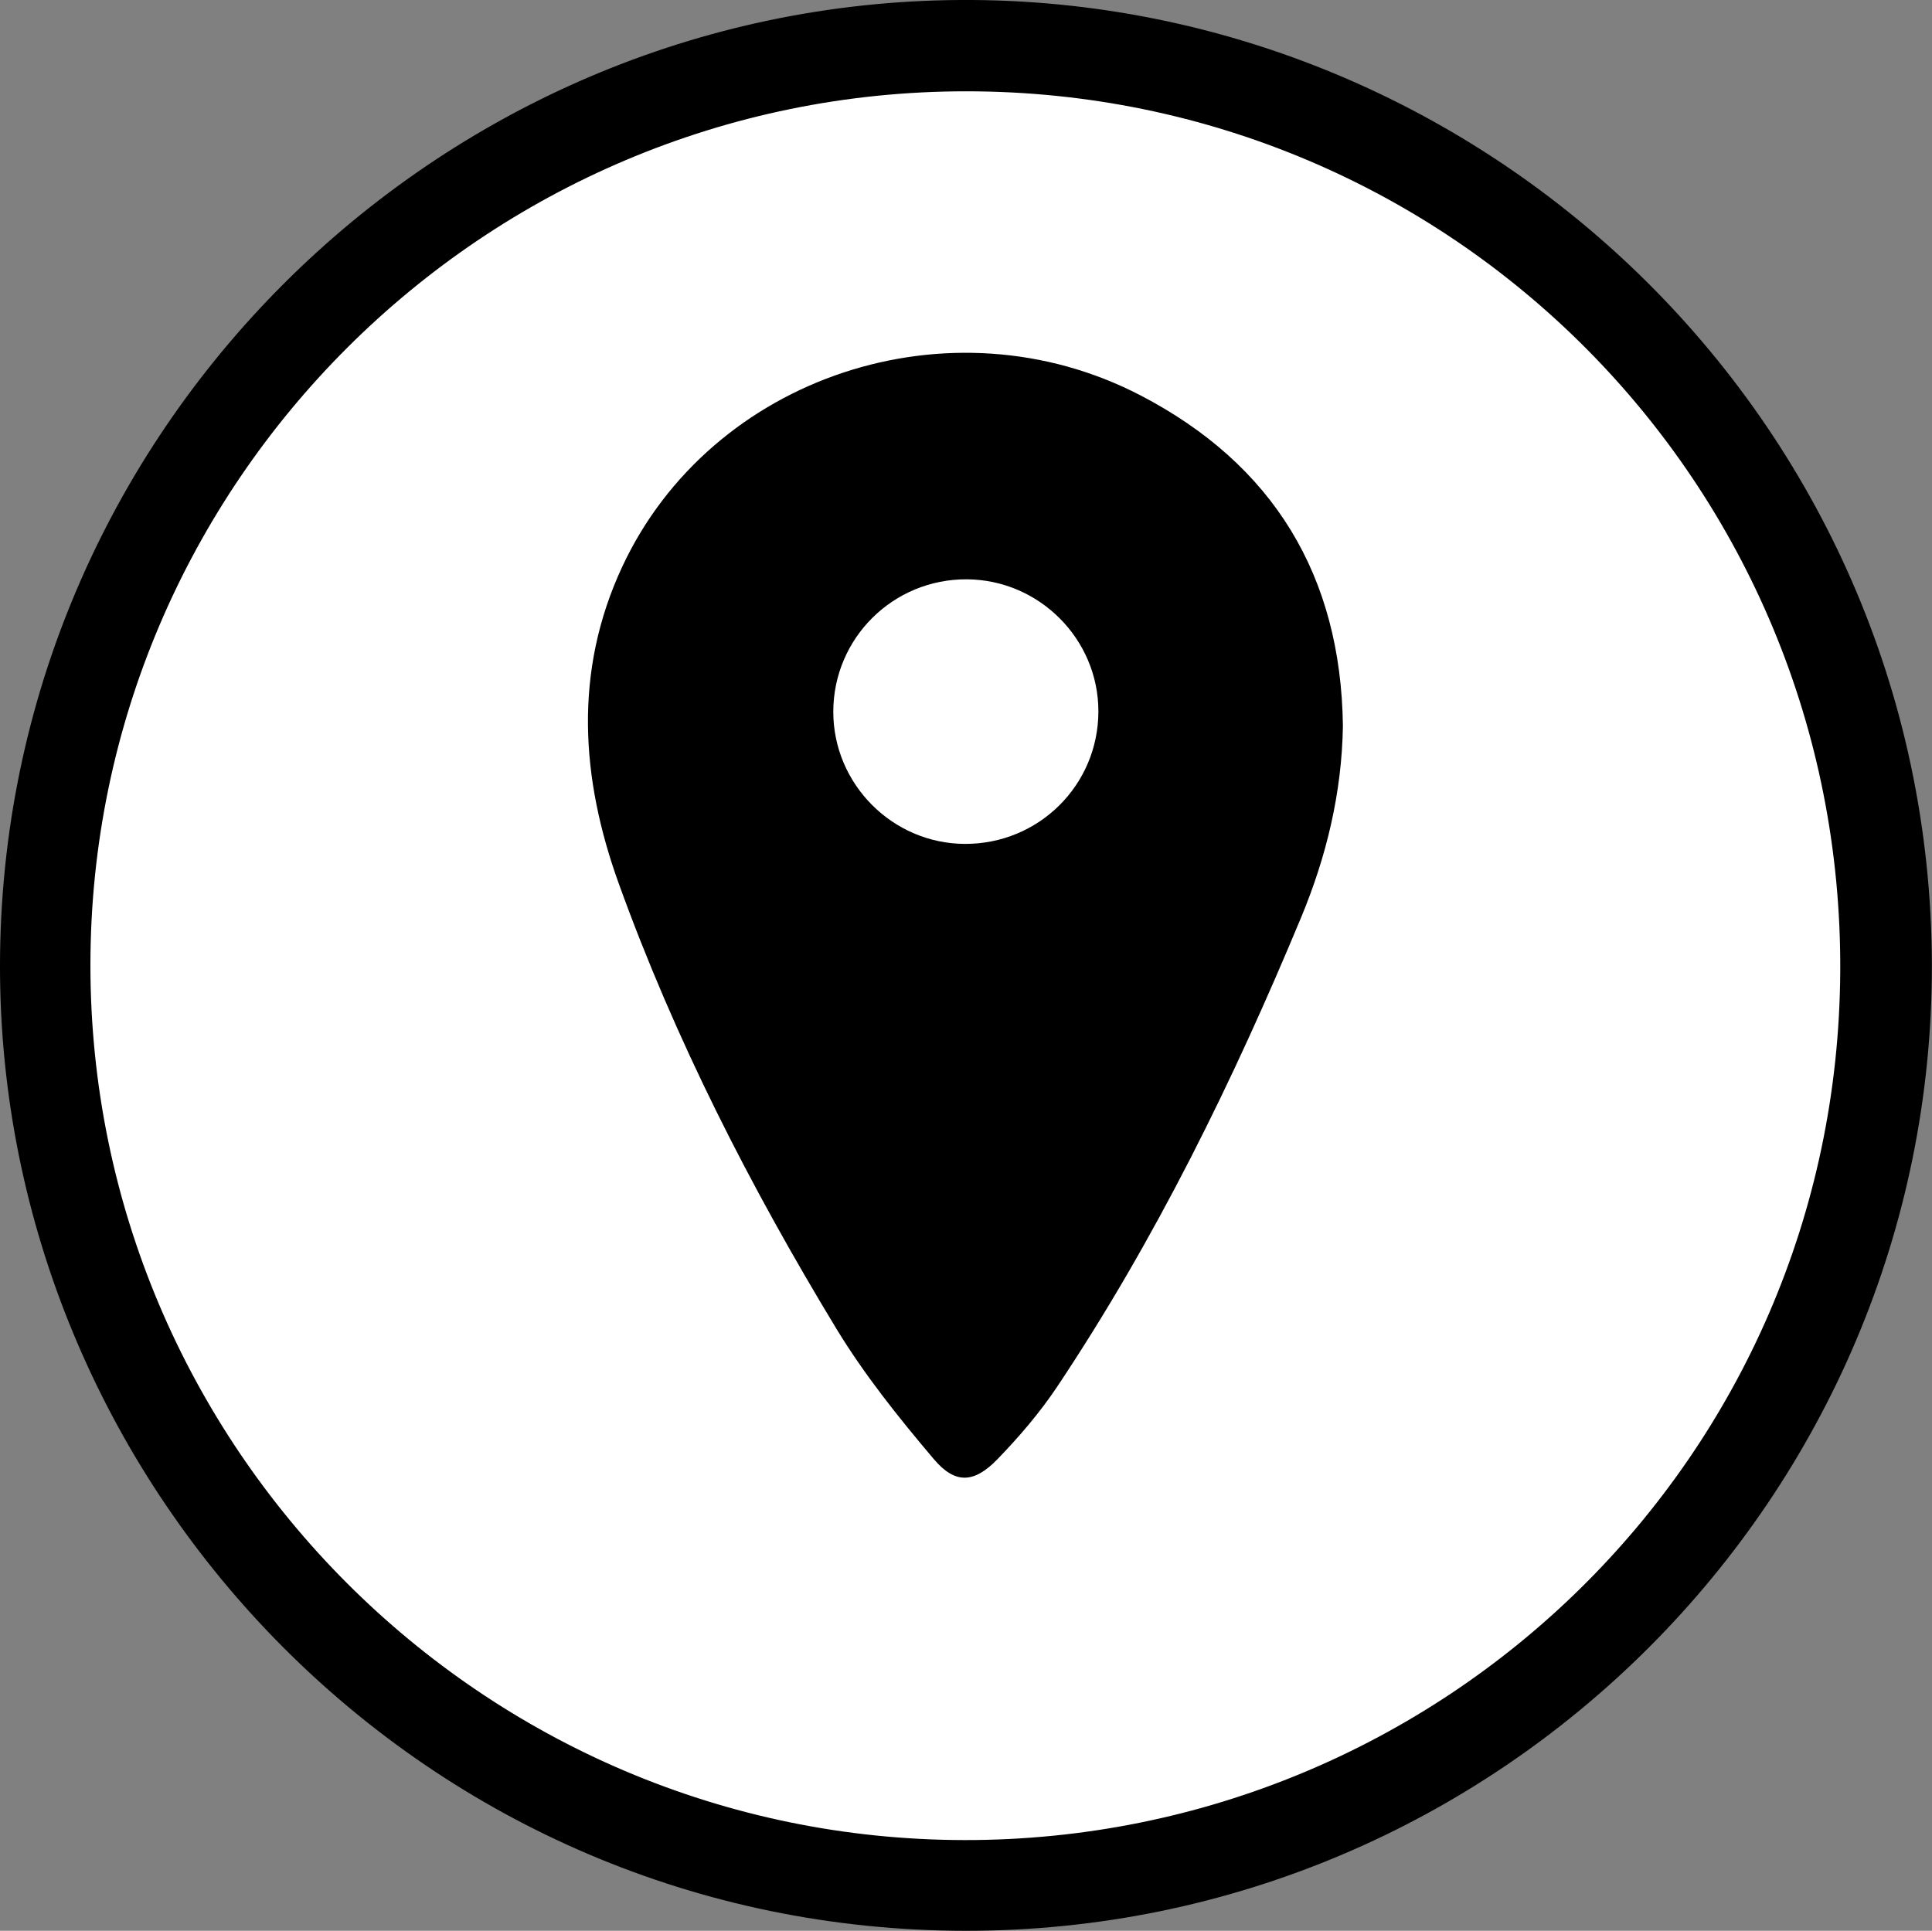
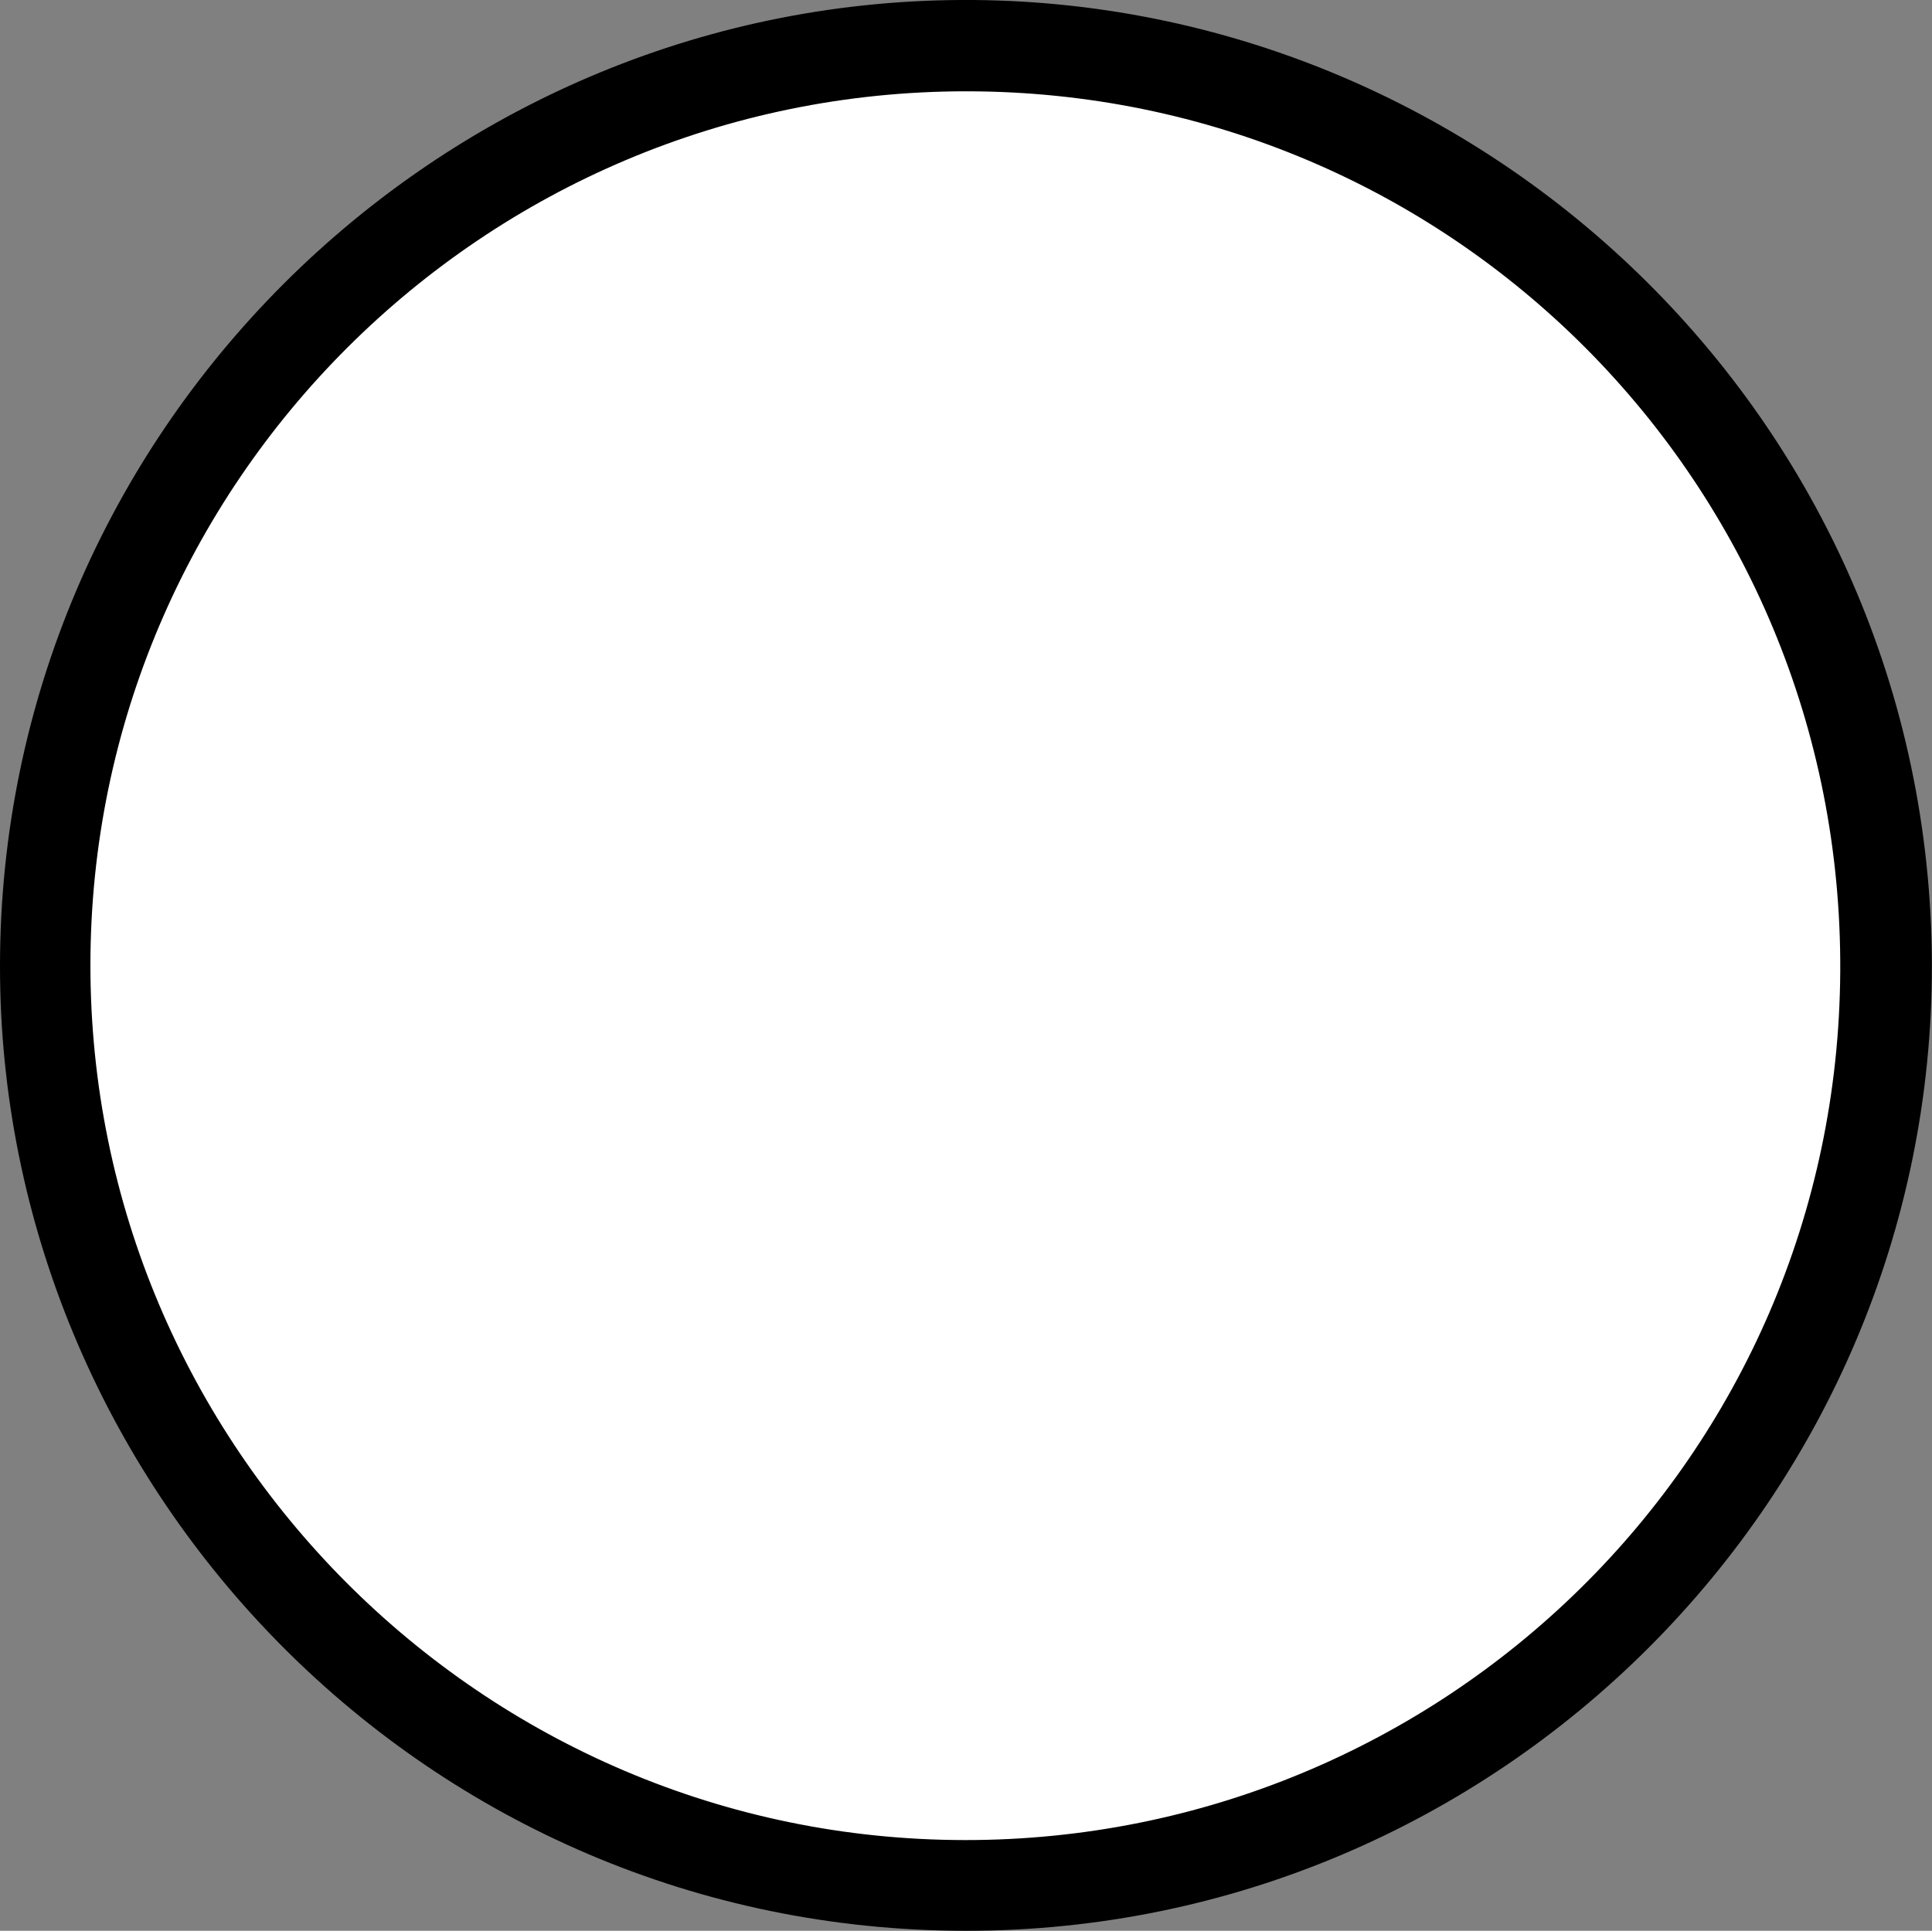
<svg xmlns="http://www.w3.org/2000/svg" version="1.1" id="Ebene_1" x="0px" y="0px" width="377.271px" height="377.076px" viewBox="0 0 377.271 377.076" enable-background="new 0 0 377.271 377.076" xml:space="preserve">
  <rect x="0" y="0" width="377.271" height="377.076" fill="#808080" stroke="none" />
  <circle fill="#FFFFFF" stroke="#000000" stroke-miterlimit="10" cx="188.635" cy="188.538" r="178.5" />
  <path d="M377.251,188.414c0.129,103.927-84.578,188.699-188.61,188.666C83.424,377.045,1.189,291.56,0.013,190.949  C-1.207,86.667,82.88,1.785,185.356,0.024C288.728-1.753,376.964,81.502,377.251,188.414z M17.656,188.395  c-0.058,94.062,76.579,170.915,170.791,170.966c93.135,0.049,170.359-74.582,170.906-169.643  C359.9,94.495,283.429,17.885,188.76,17.832C94.527,17.781,17.713,94.352,17.656,188.395z" />
-   <path d="M262.237,141.746c-0.201,13.061-3.213,25.524-8.162,37.431c-13.252,31.877-28.4,62.811-47.602,91.594  c-3.396,5.09-7.449,9.826-11.716,14.227c-4.522,4.664-8.215,4.914-12.399-0.026c-6.854-8.095-13.572-16.479-19.06-25.523  c-16.778-27.66-31.487-56.443-42.479-86.922c-7.396-20.511-8.837-41.389,0.673-61.813c17.34-37.237,64.103-52.808,101.247-33.482  C248.681,90.725,261.843,112.445,262.237,141.746z M188.806,113.14c-14.408-0.084-26.08,11.497-26.084,25.876  c-0.002,14.115,11.563,25.733,25.674,25.795c14.442,0.063,26.088-11.492,26.092-25.89  C214.493,124.825,202.937,113.223,188.806,113.14z" />
</svg>